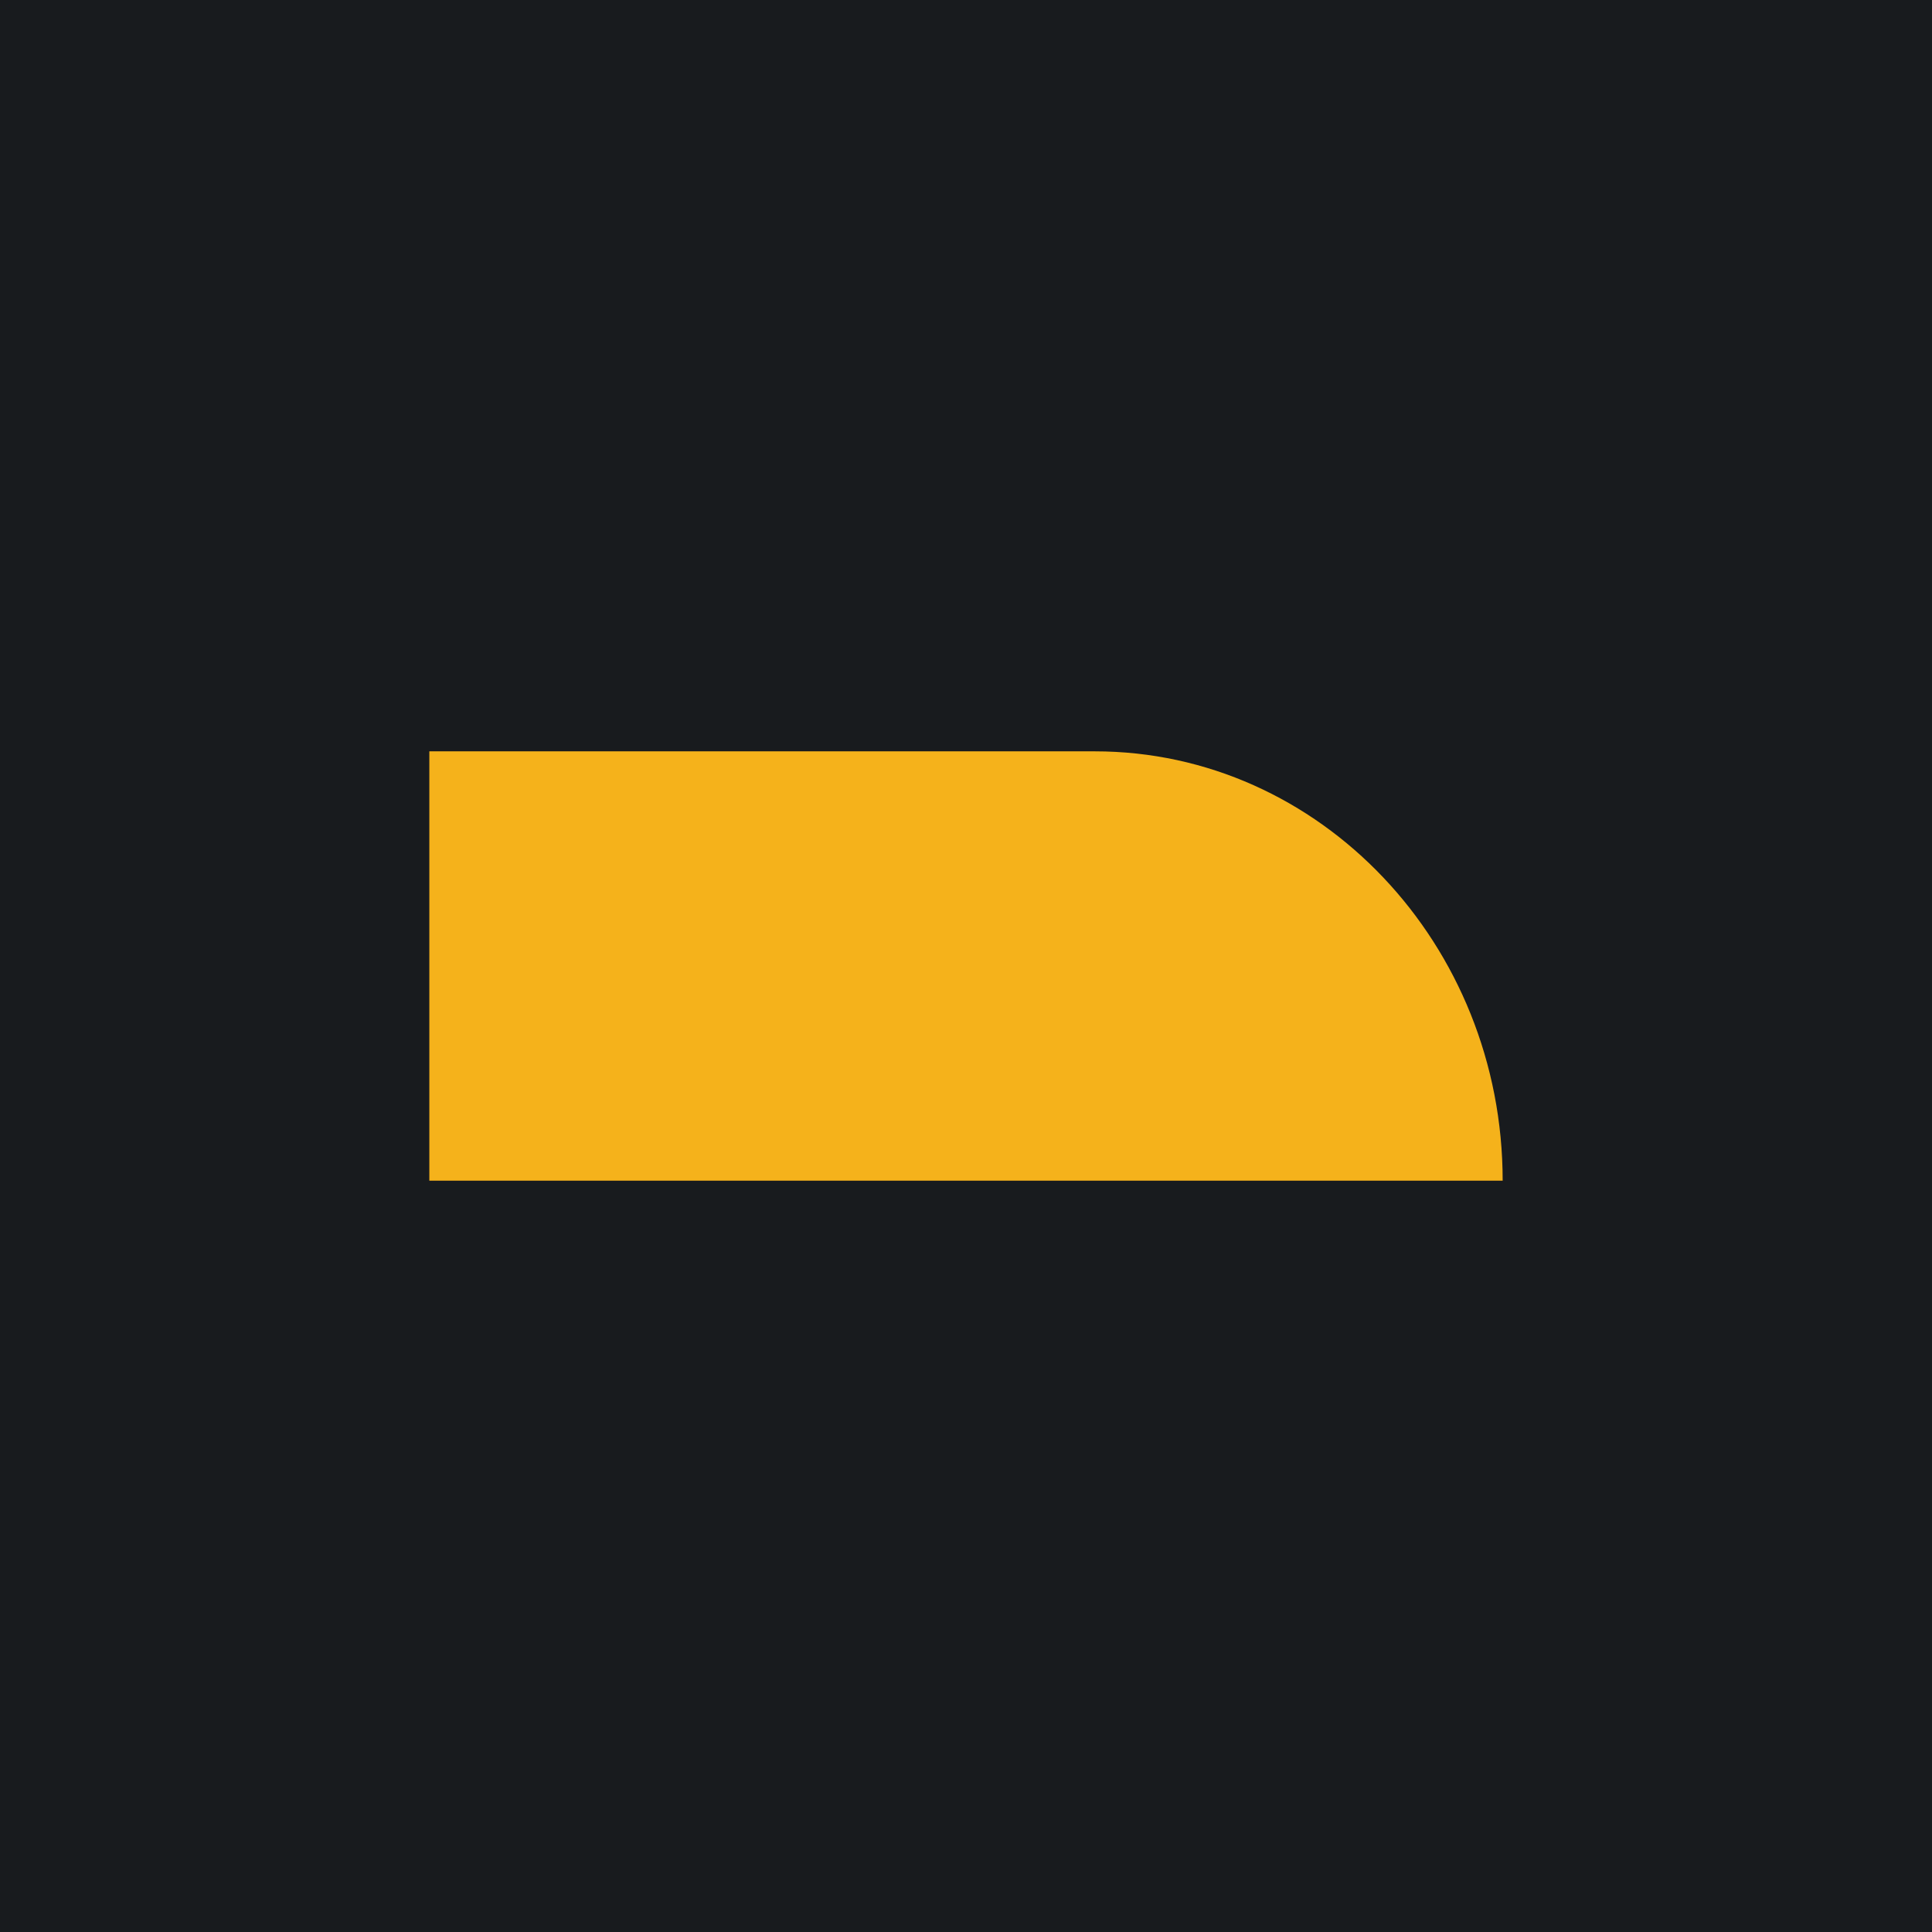
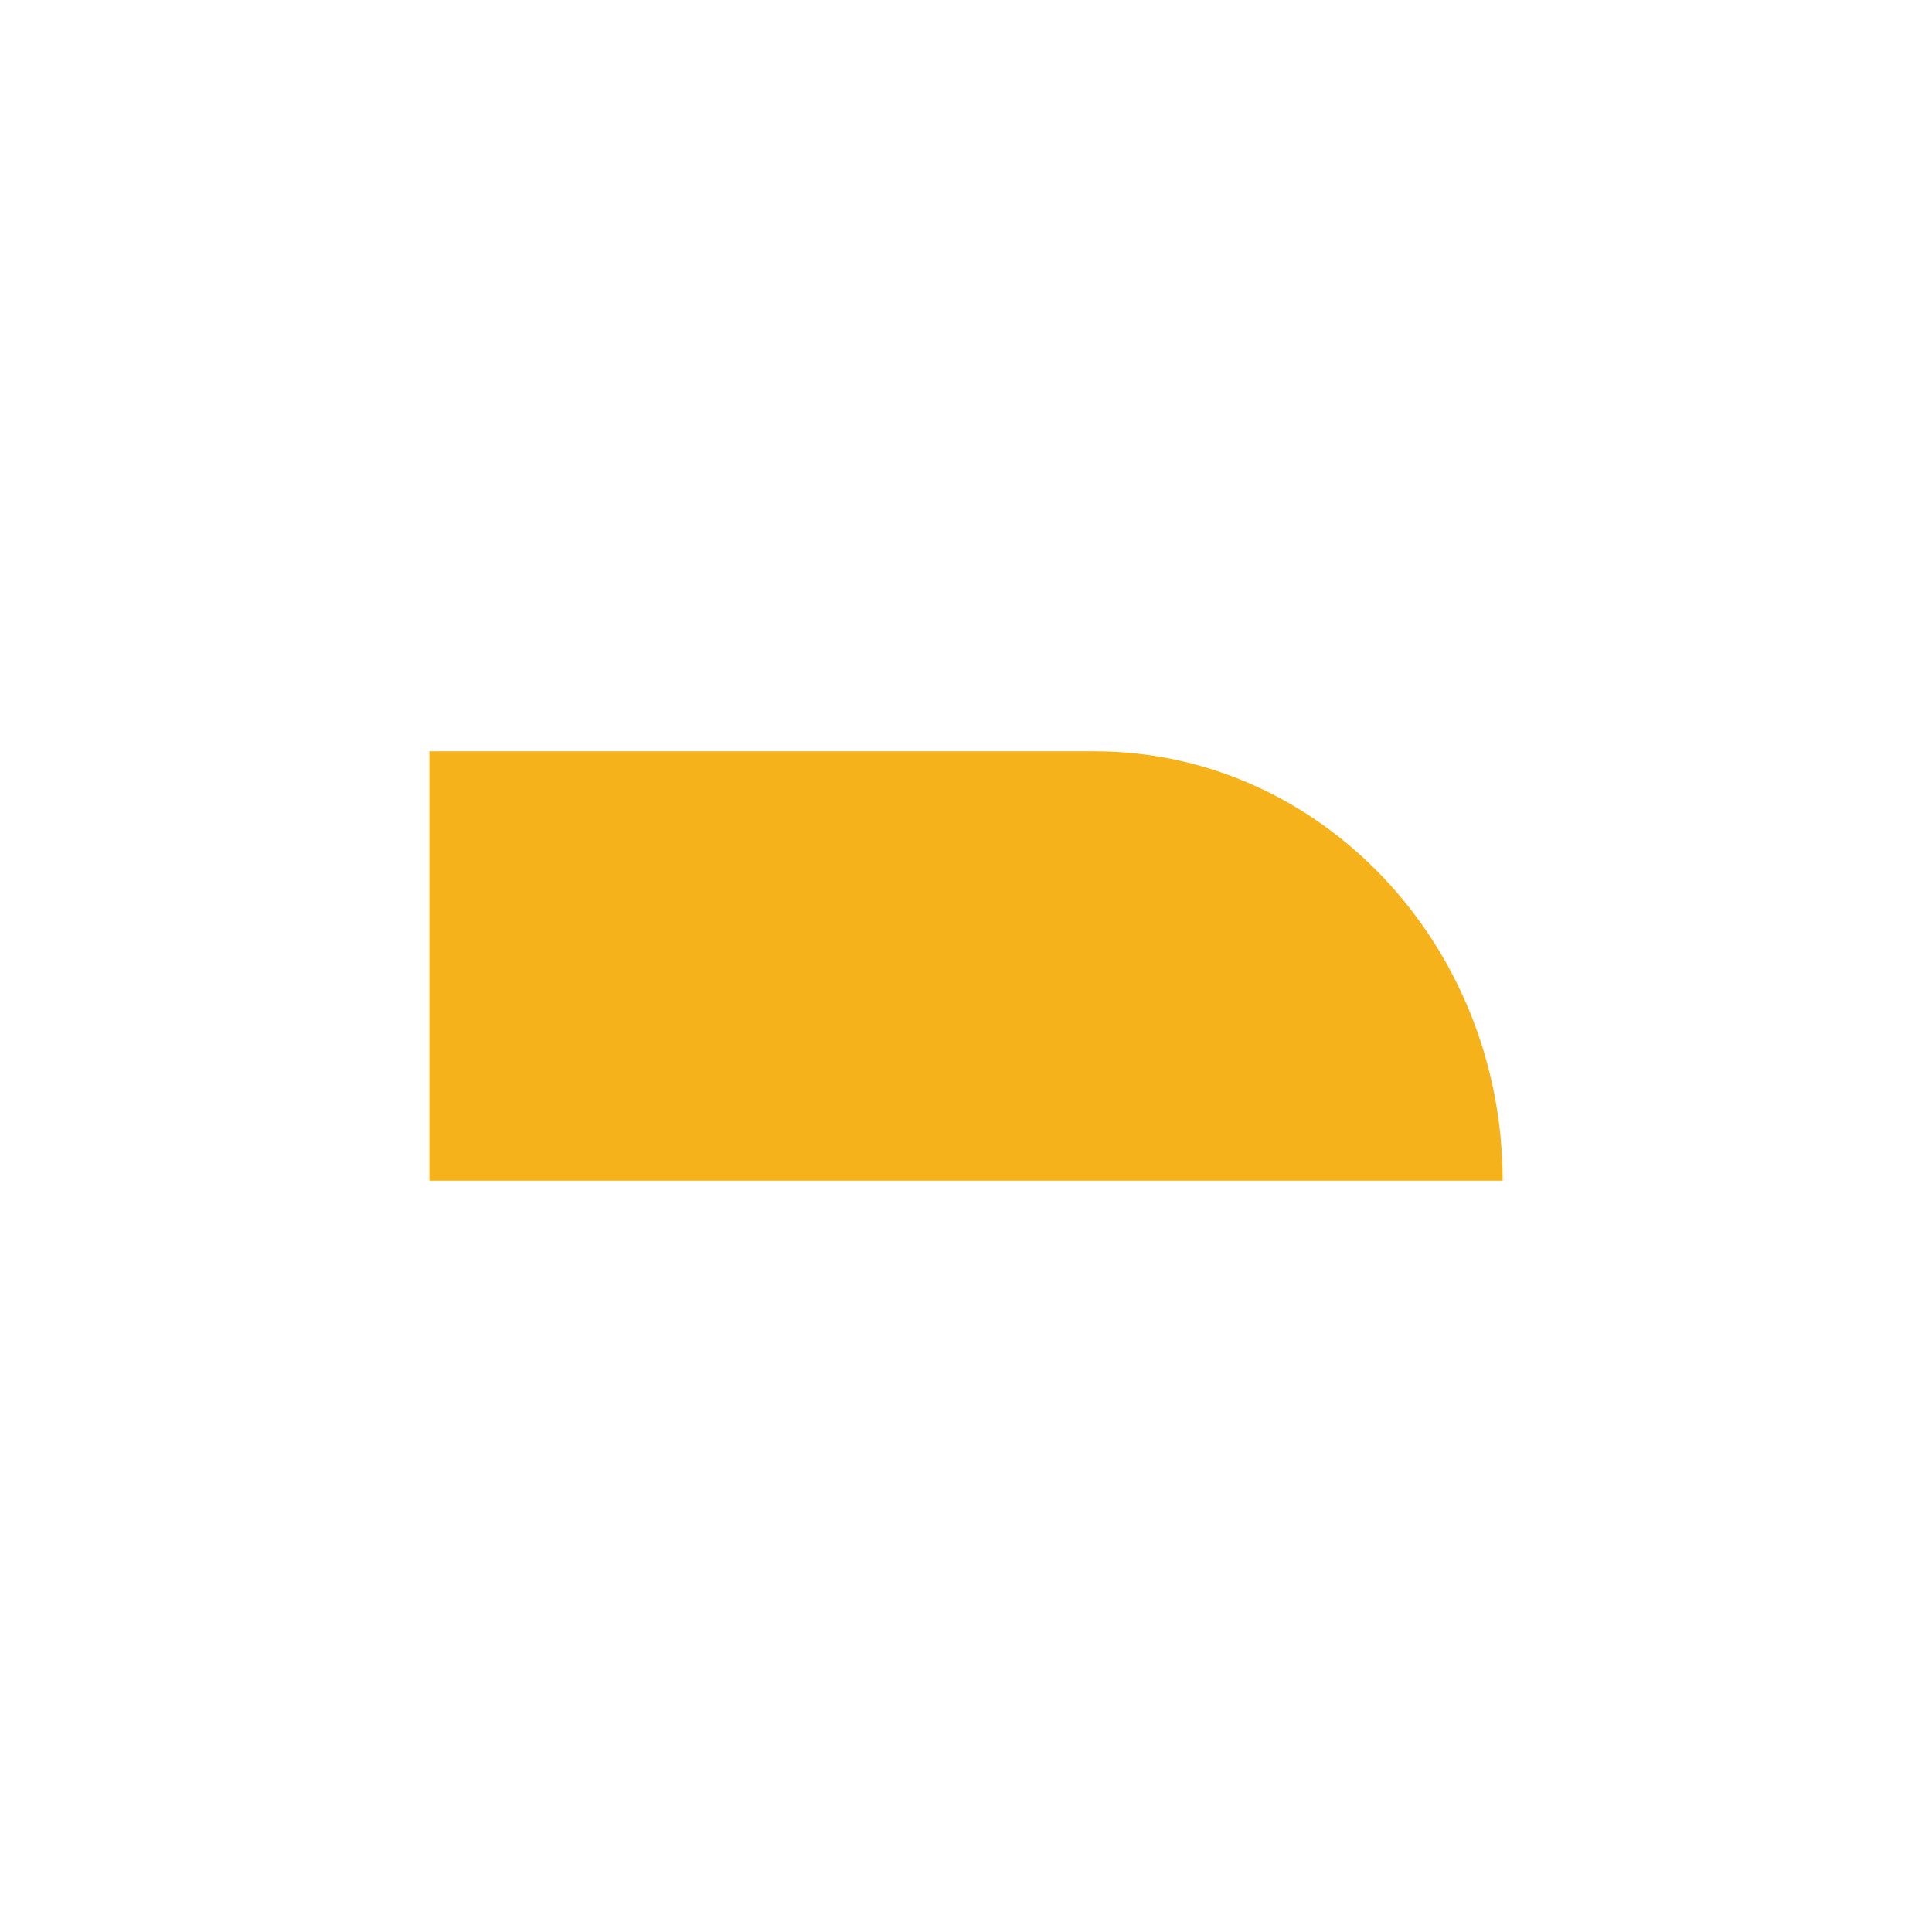
<svg xmlns="http://www.w3.org/2000/svg" width="18" height="18" viewBox="0 0 18 18">
-   <path fill="#181B1E" d="M0 0h18v18H0z" />
  <path d="M4 7h6.2c2.1 0 3.8 1.8 3.8 4H4V7Z" fill="#F5B21B" />
</svg>